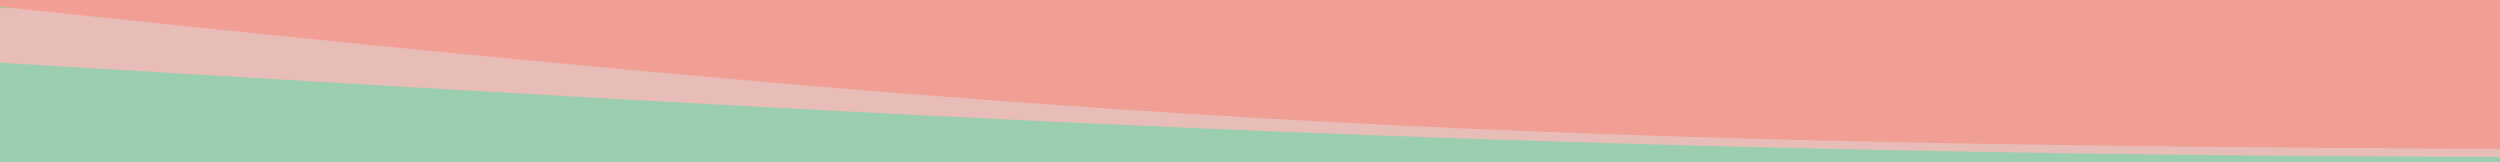
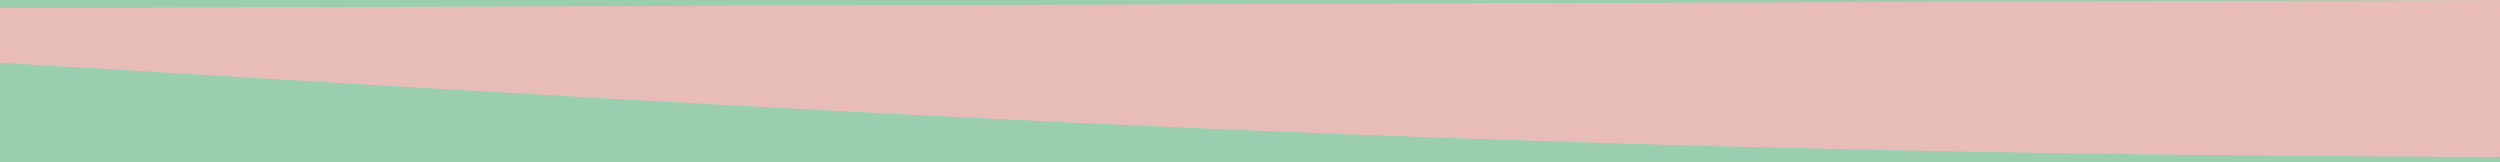
<svg xmlns="http://www.w3.org/2000/svg" width="1851.968" height="120" viewBox="0 0 490 31.75">
  <path style="fill:#9bceaf;fill-opacity:1;stroke:none;stroke-width:.265px;stroke-linecap:butt;stroke-linejoin:miter;stroke-opacity:1" d="M-4.142 106.773h499.858v47.921H-3.181Z" transform="translate(2.026 -109.034)" />
  <path style="fill:#e8bdb8;fill-opacity:1;stroke:none;stroke-width:.265px;stroke-linecap:butt;stroke-linejoin:miter;stroke-opacity:1" d="m-2.026 110.622 490-1.588v30.753c-194.172-.464-319.163-8.222-490-18.458" transform="translate(2.026 -109.034)" />
-   <path style="fill:#f19f95;fill-opacity:1;stroke:none;stroke-width:.278px;stroke-linecap:butt;stroke-linejoin:miter;stroke-opacity:1" d="M-2.026 106.773h490v31.426c-203.227-.781-284.825-6.173-490-27.83" transform="translate(2.026 -109.034)" />
-   <path style="fill:#000;fill-opacity:0;stroke:none;stroke-width:.265px;stroke-linecap:butt;stroke-linejoin:miter;stroke-opacity:1" d="M116.21 139.795s135.058-16.342 204.75-16.342c69.692 0 176.392 5.287 176.392 5.287l-9.378 12.343-372.244 4.48" fill="none" transform="translate(2.026 -109.034)" />
+   <path style="fill:#f19f95;fill-opacity:1;stroke:none;stroke-width:.278px;stroke-linecap:butt;stroke-linejoin:miter;stroke-opacity:1" d="M-2.026 106.773v31.426c-203.227-.781-284.825-6.173-490-27.83" transform="translate(2.026 -109.034)" />
</svg>